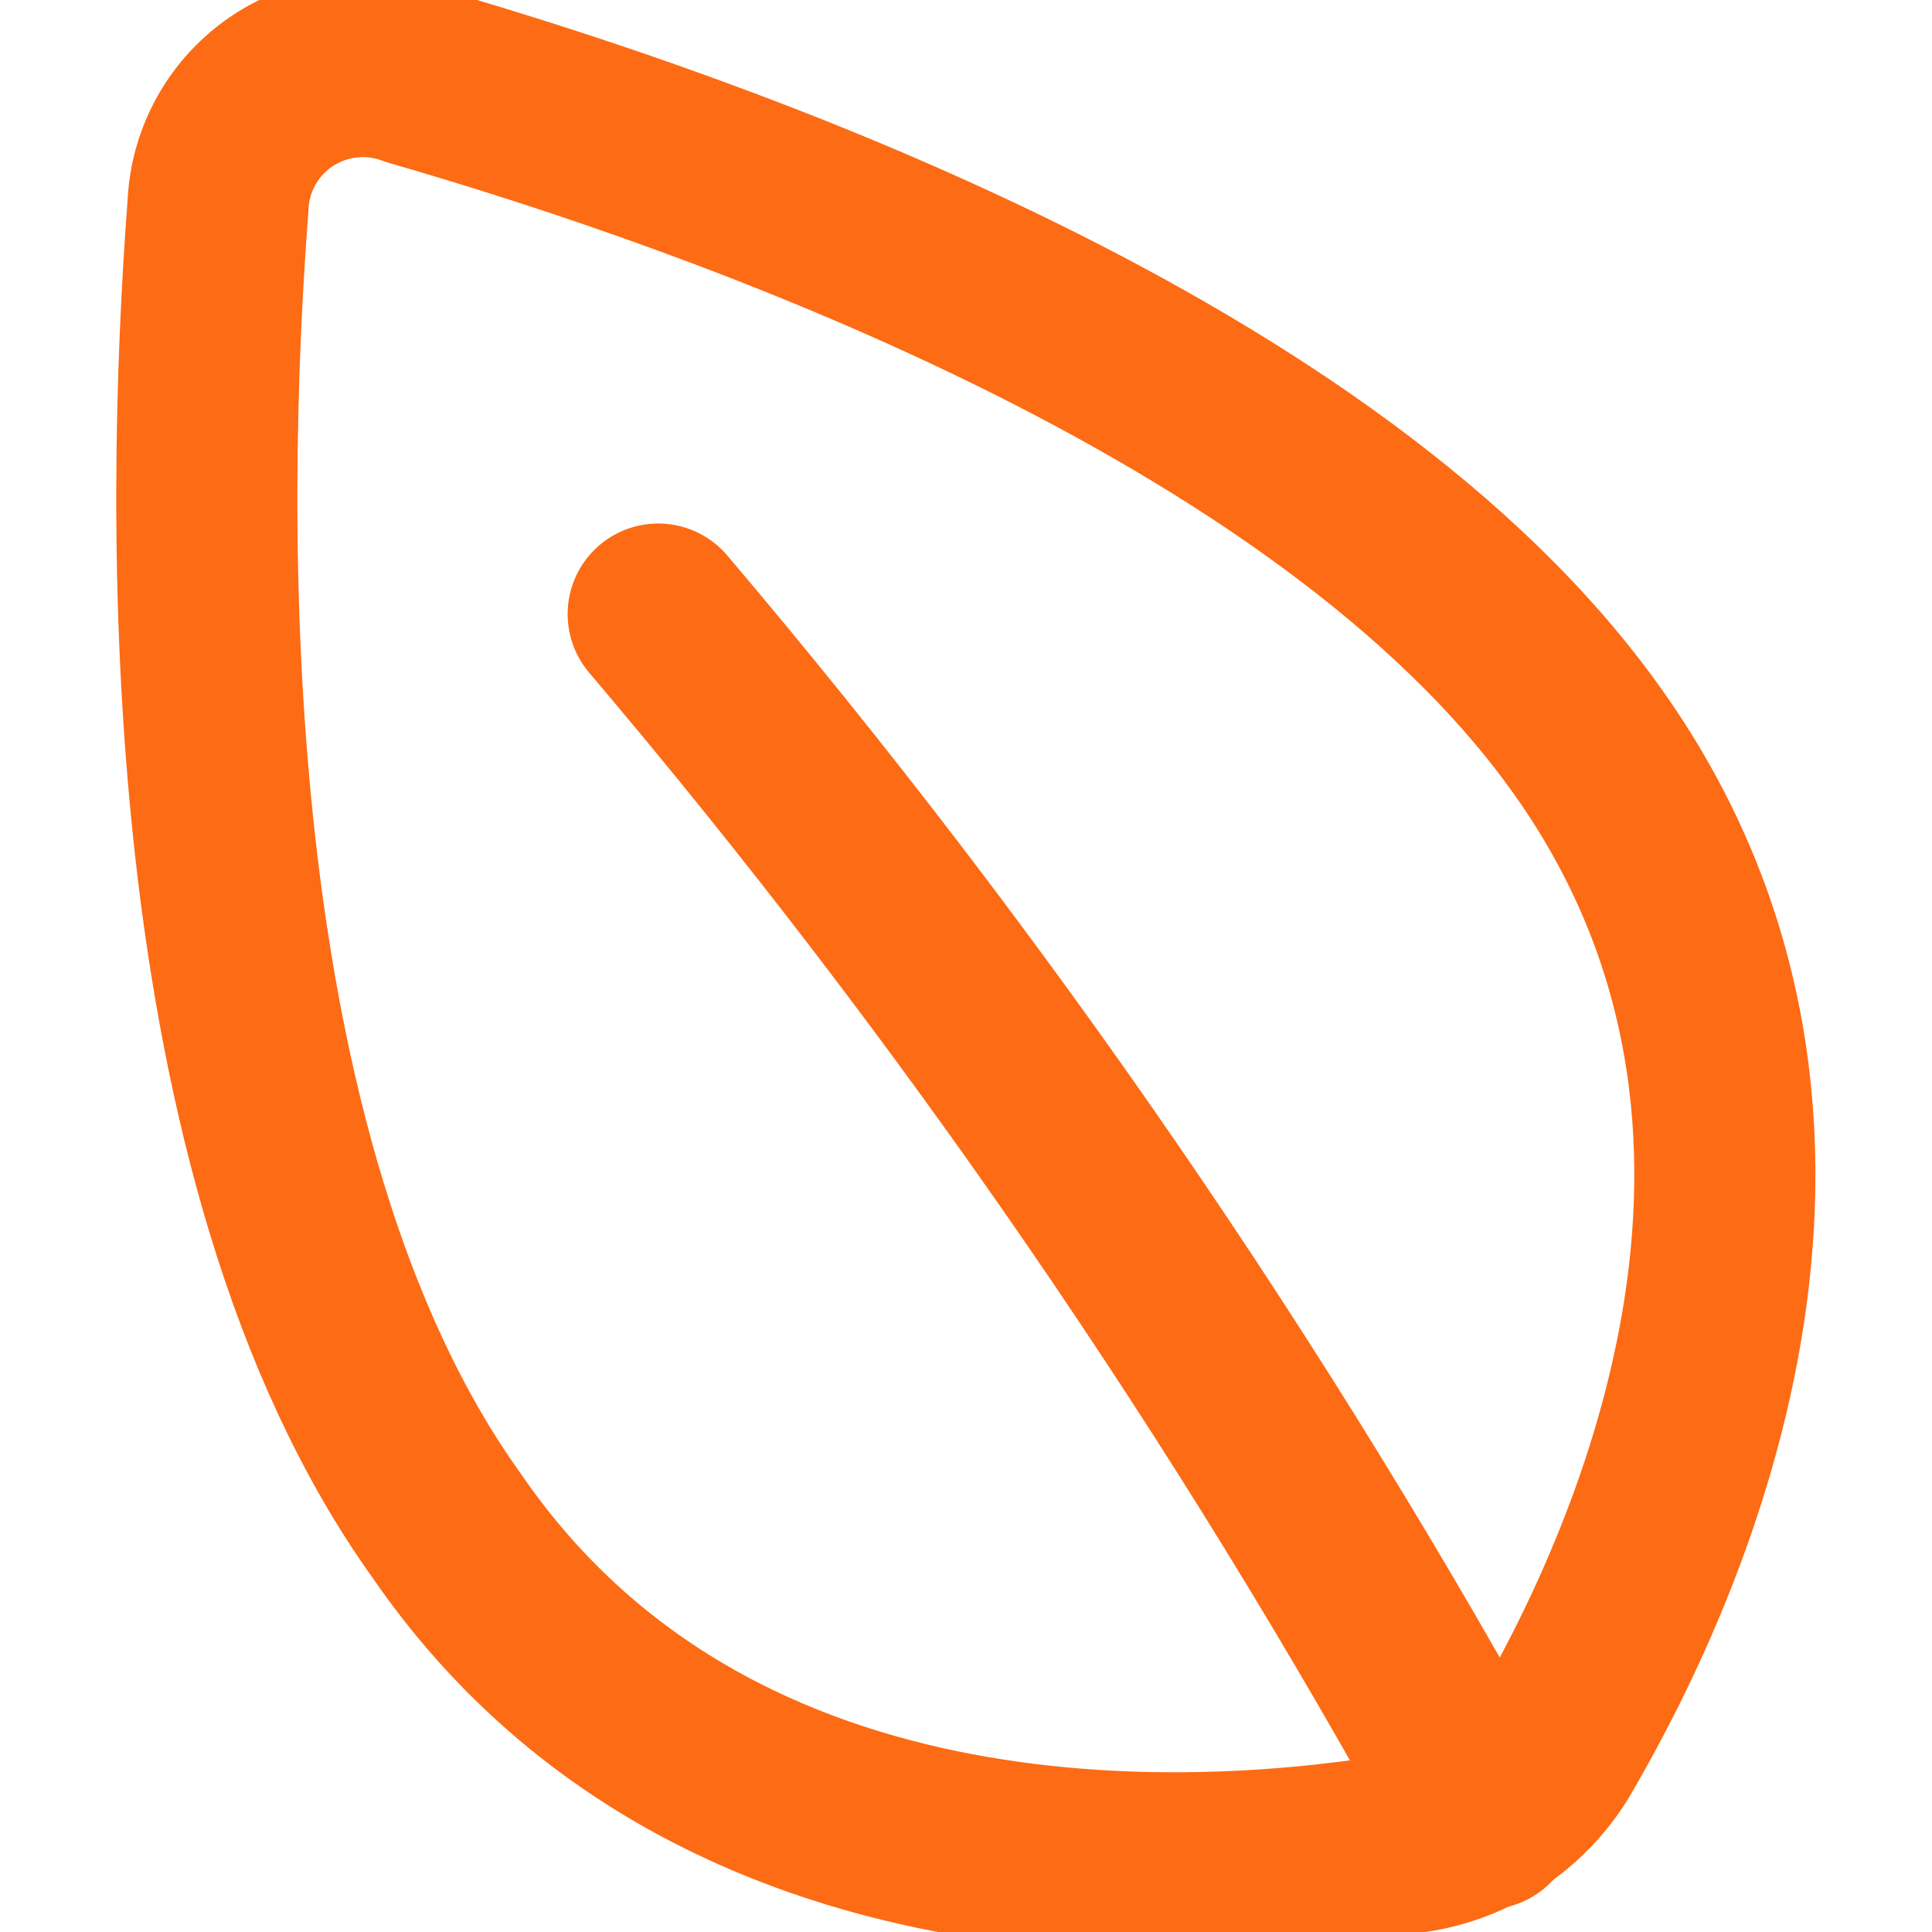
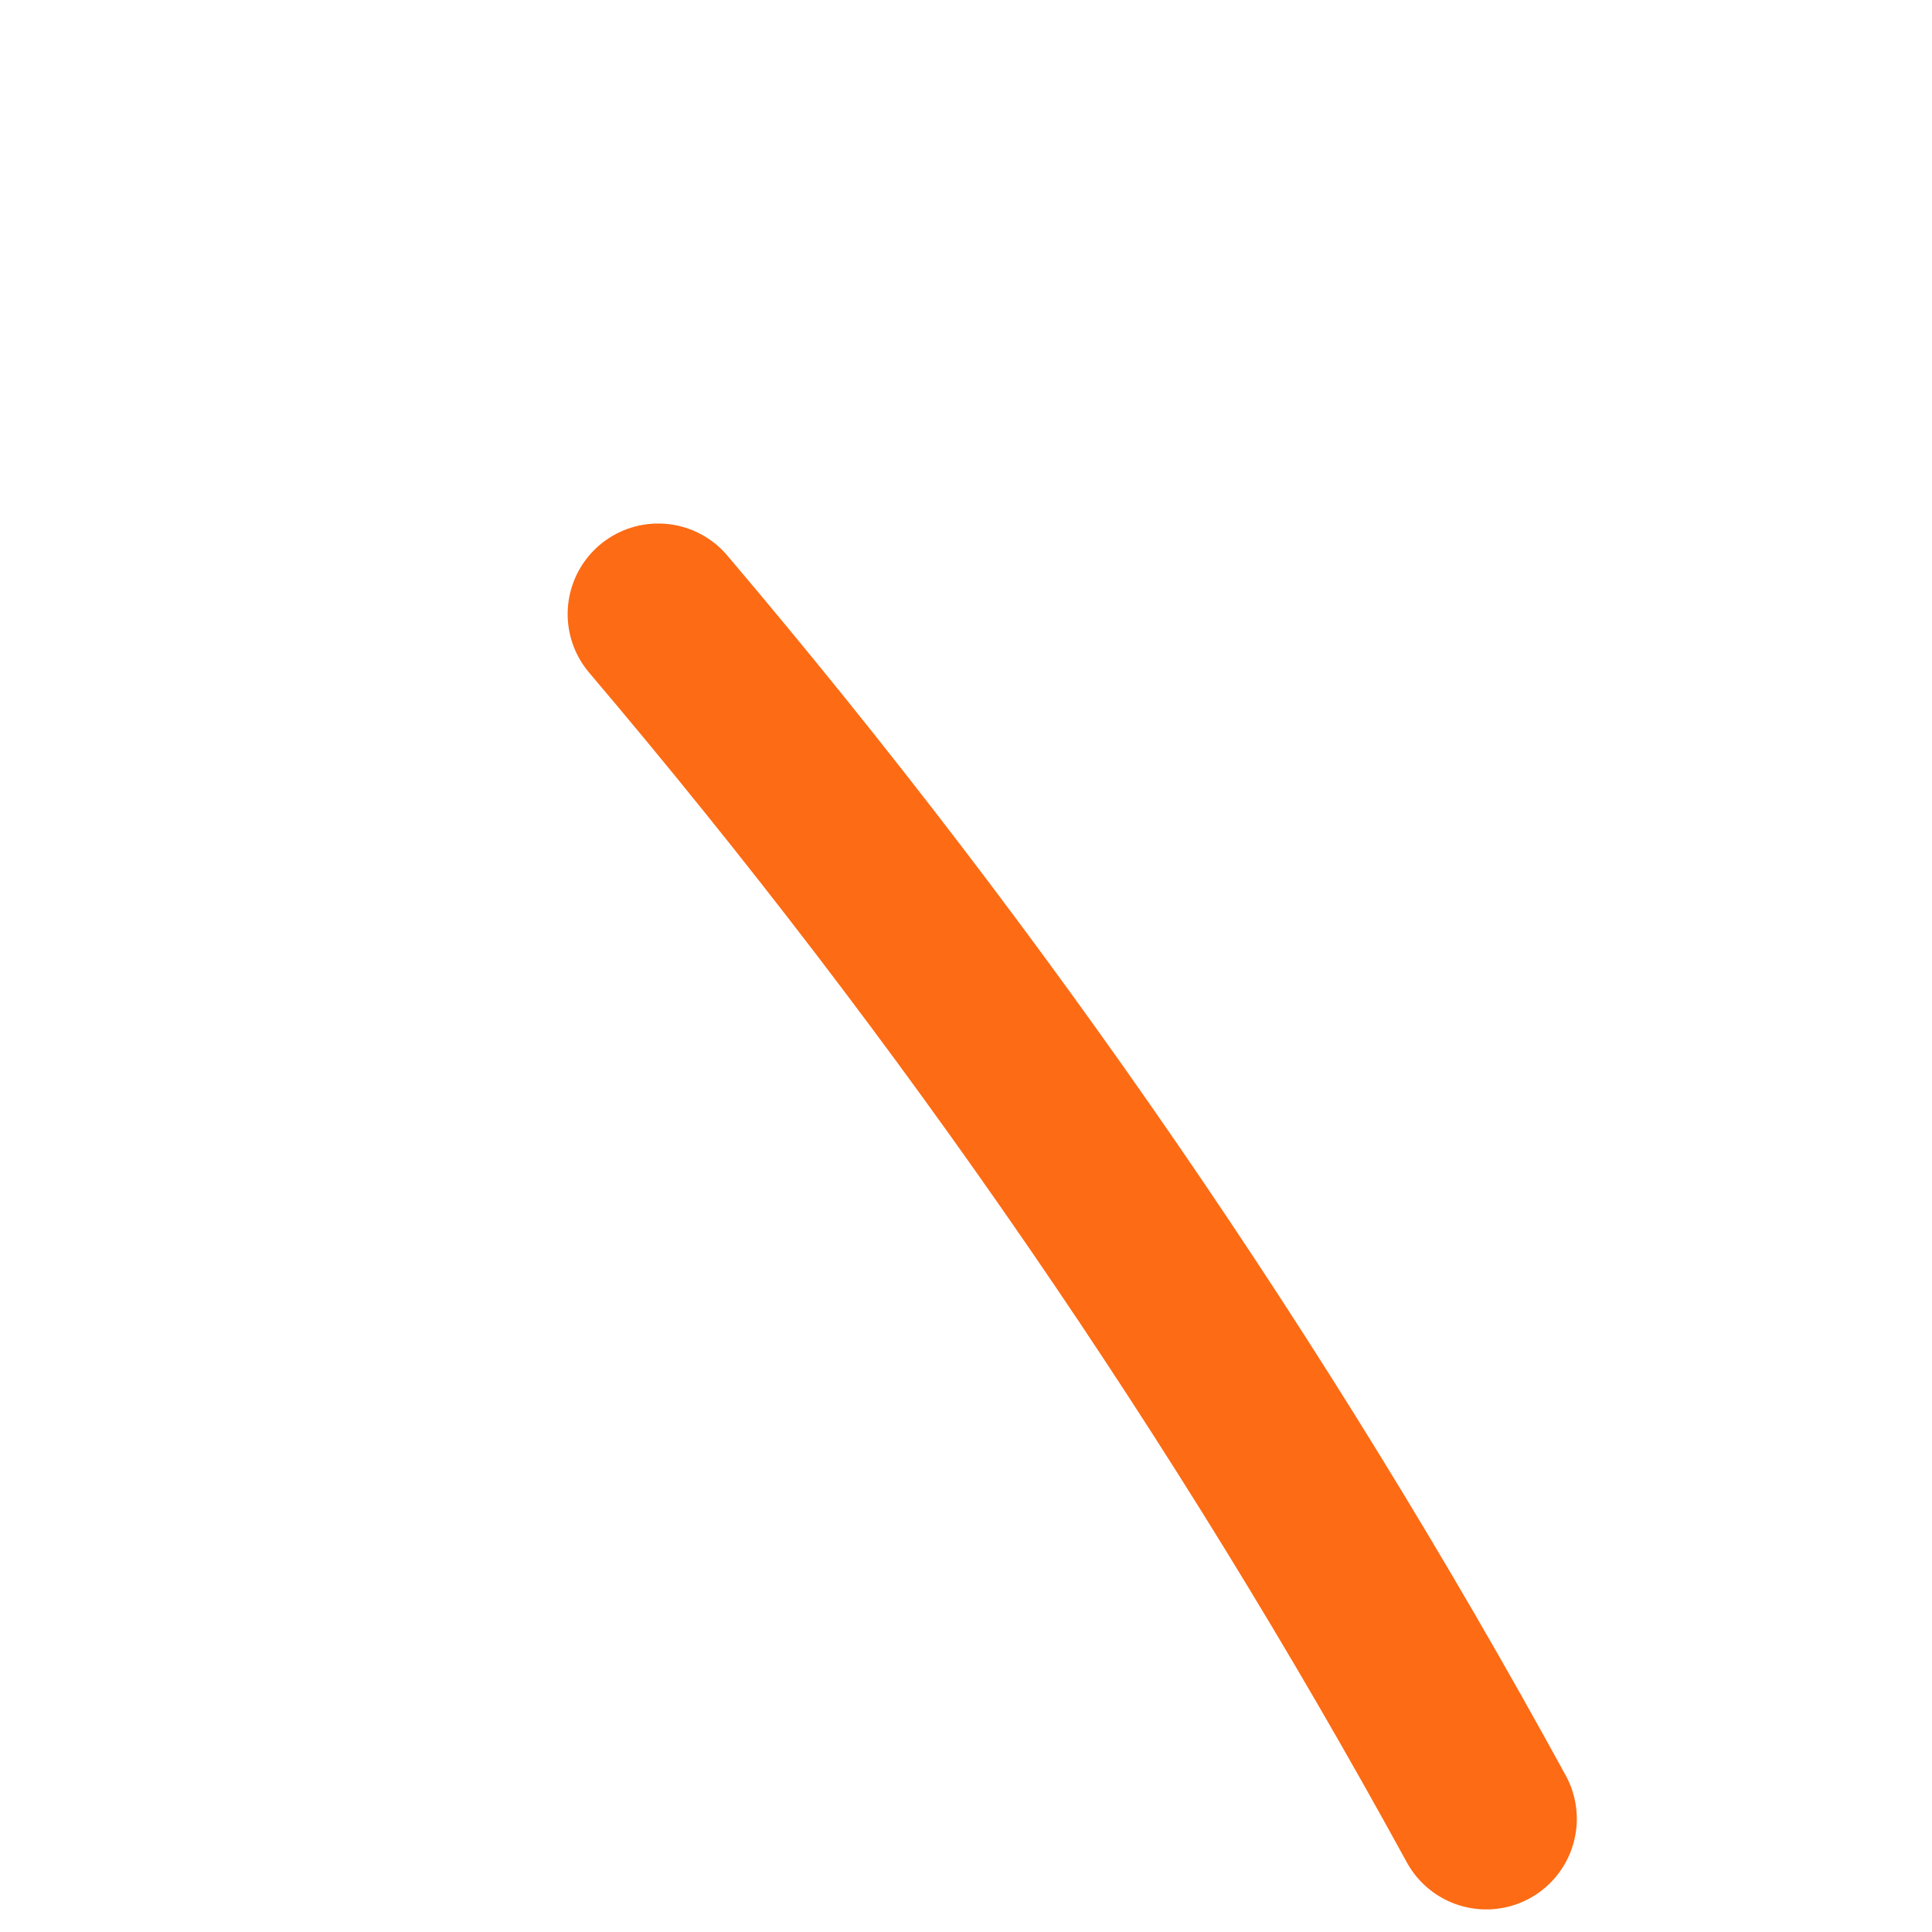
<svg xmlns="http://www.w3.org/2000/svg" width="32" height="32" viewBox="0 0 32 32" fill="none">
  <g clip-path="url(#clip0_1081_5882)">
-     <path d="M26.308 12.297C30.88 18.743 27.382 26.126 25.691 29.006C25.443 29.409 25.11 29.752 24.715 30.013C24.32 30.274 23.873 30.445 23.405 30.514C20.091 31.086 11.839 31.726 7.405 25.28C3.039 19.2 3.222 8.503 3.611 3.406C3.626 3.026 3.732 2.655 3.918 2.324C4.105 1.993 4.367 1.711 4.684 1.501C5.001 1.292 5.363 1.16 5.741 1.118C6.119 1.075 6.501 1.123 6.857 1.257C11.771 2.674 22.011 6.217 26.308 12.297Z" stroke="#FD6B14" stroke-width="3" stroke-linecap="round" stroke-linejoin="round" />
    <path d="M10.902 10.171C16.138 16.341 20.733 23.027 24.617 30.126" stroke="#FD6B14" stroke-width="3" stroke-linecap="round" stroke-linejoin="round" />
  </g>
  <defs>
    <clipPath id="clip0_1081_5882">
      <rect width="32" height="32" fill="white" />
    </clipPath>
  </defs>
</svg>